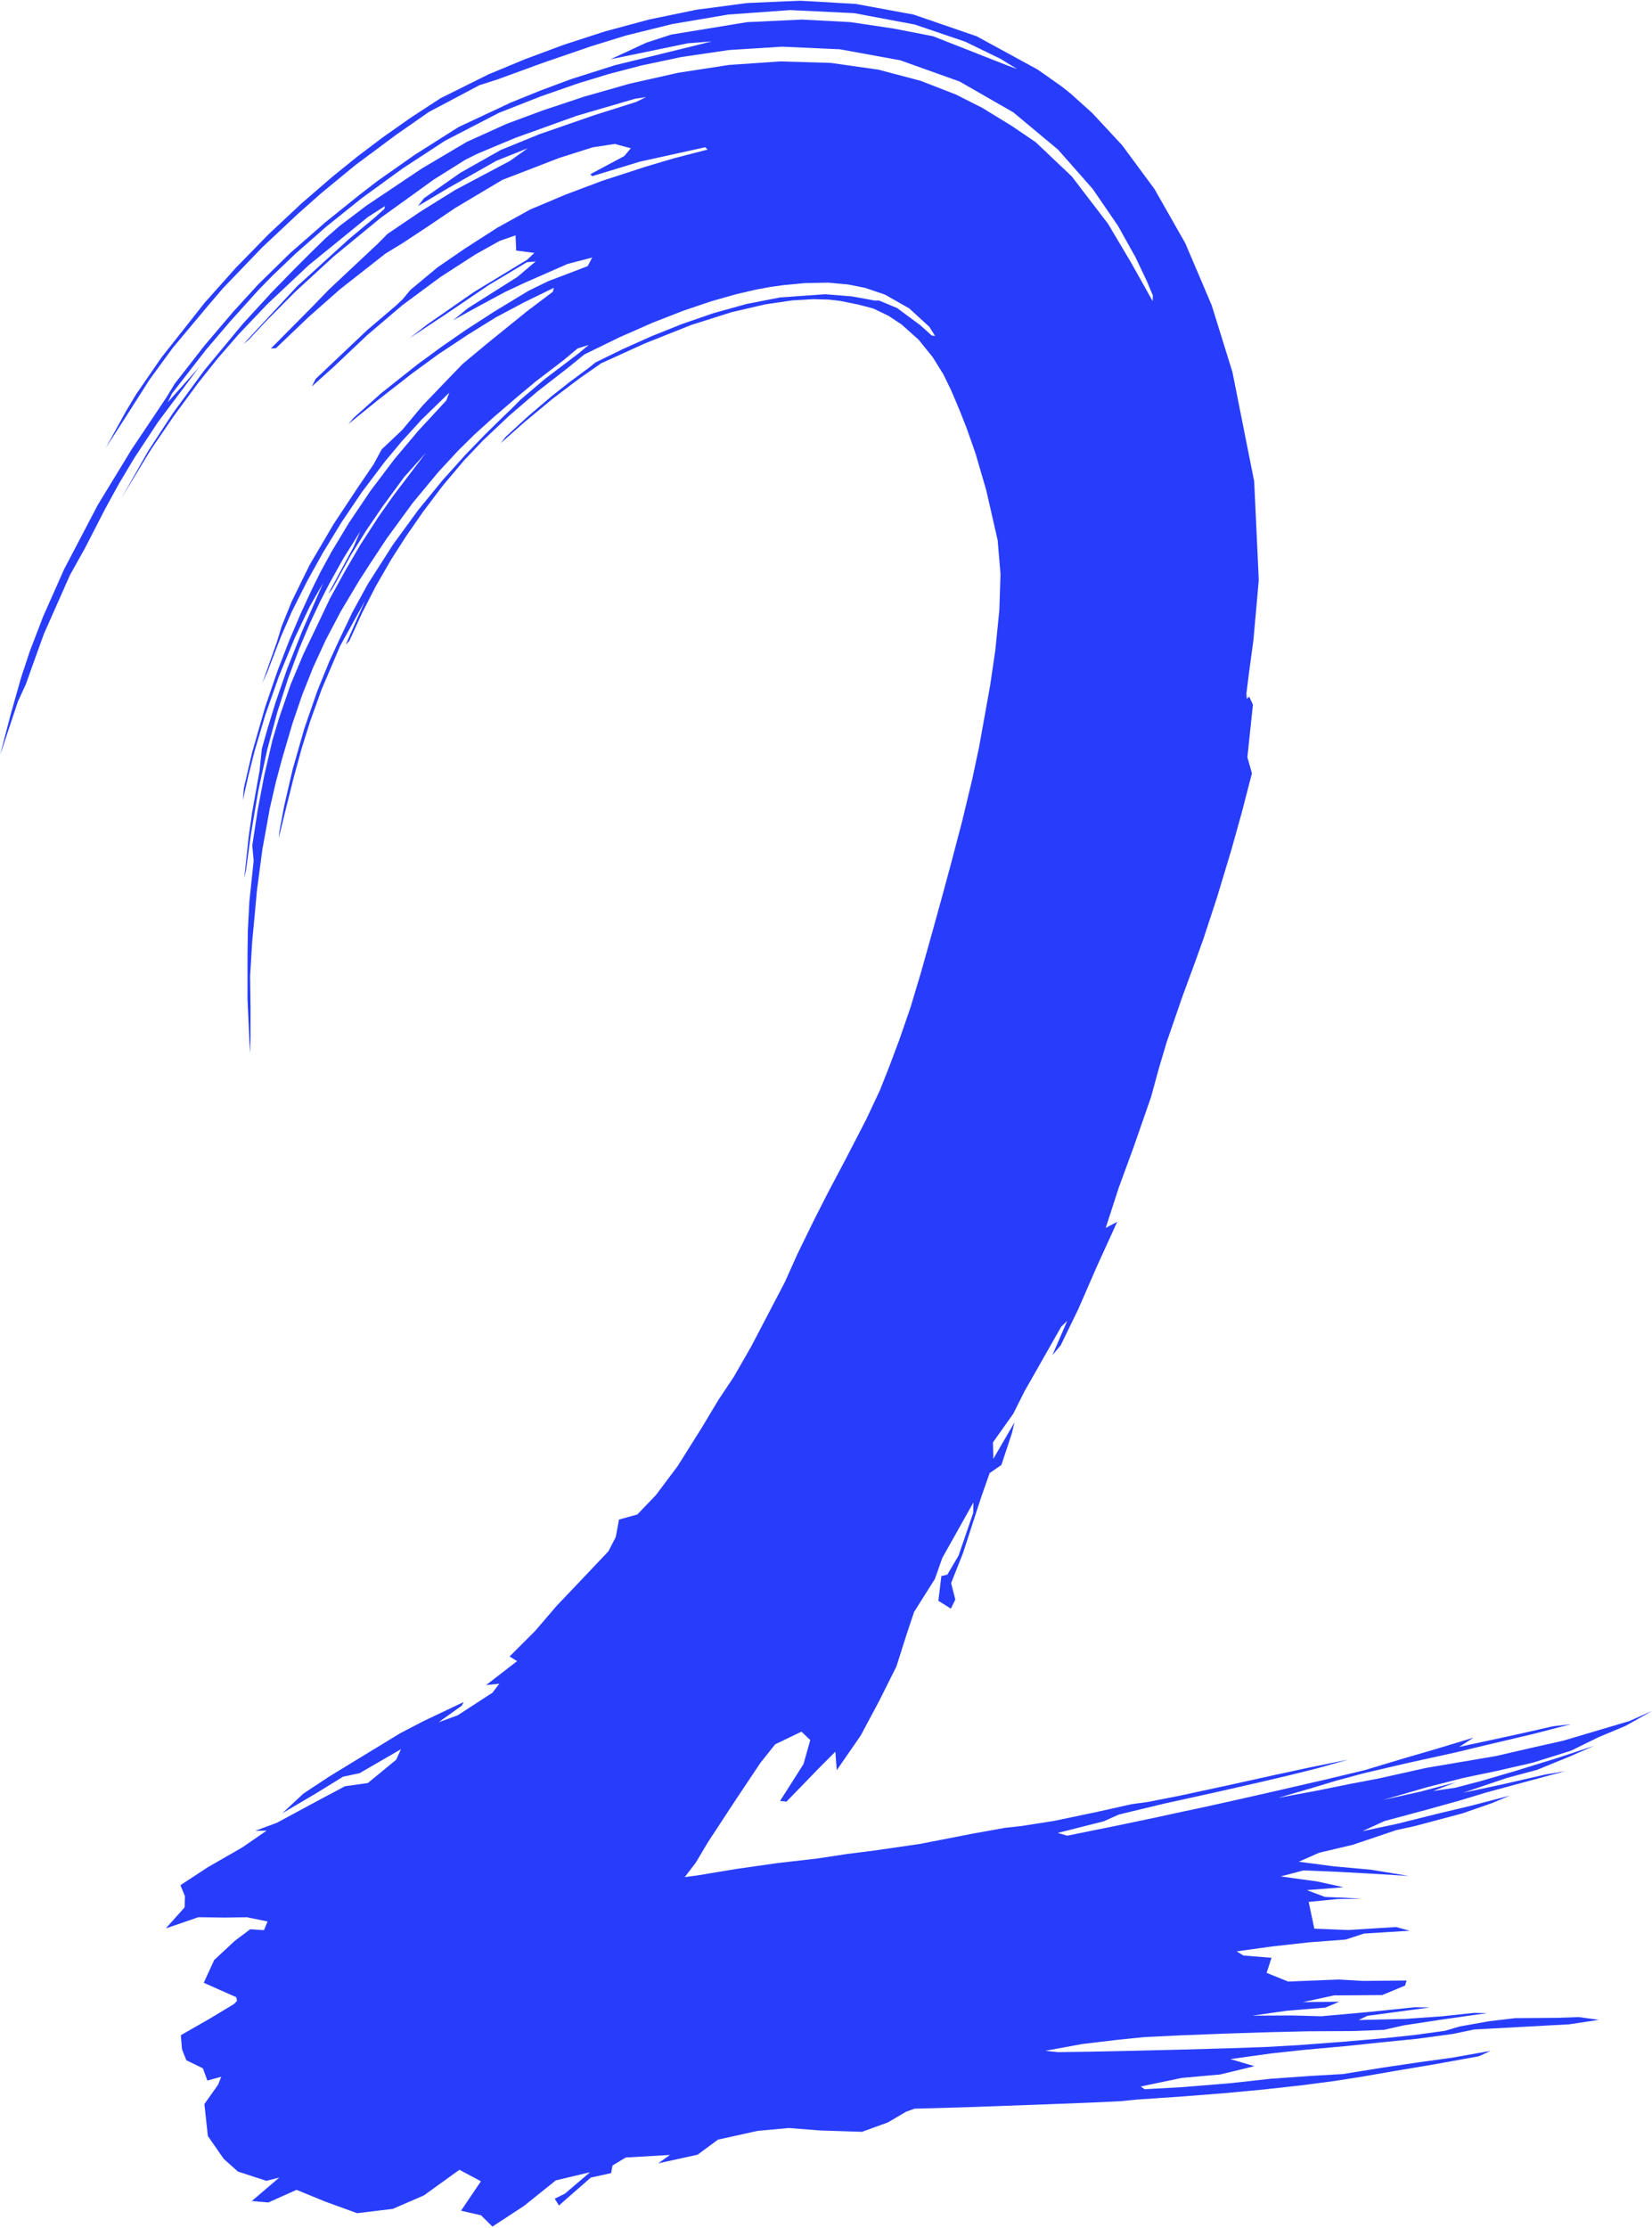
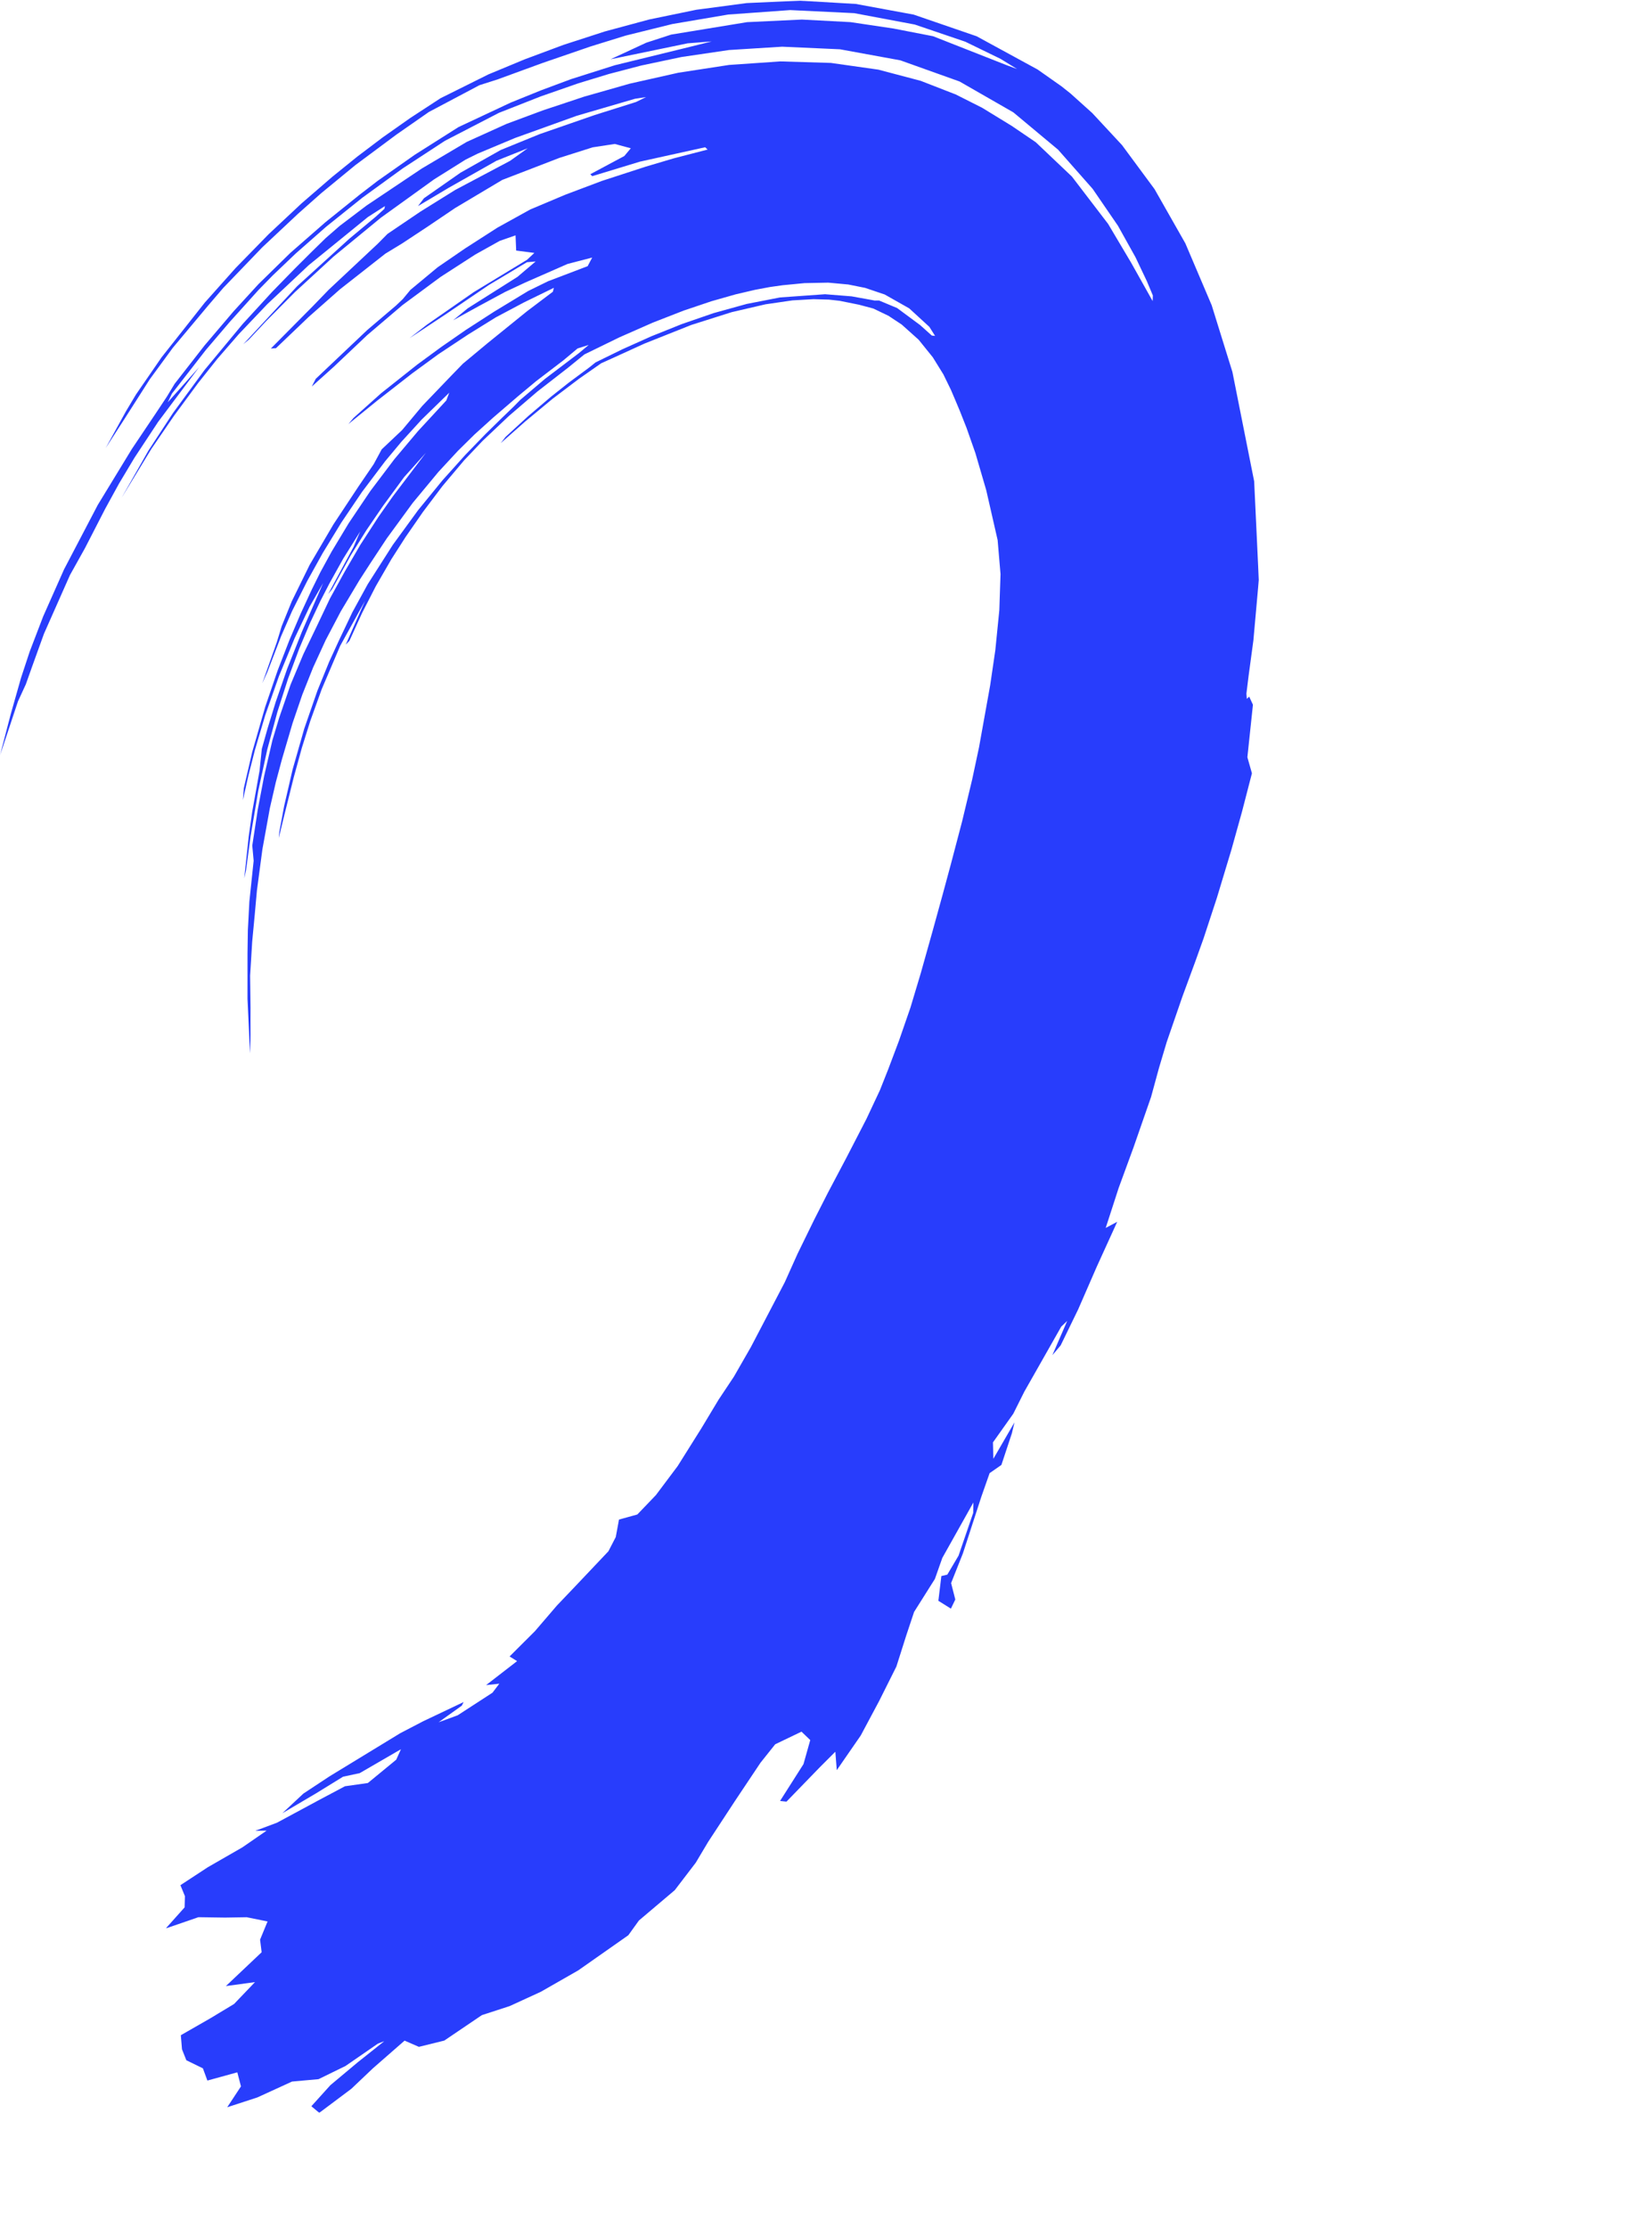
<svg xmlns="http://www.w3.org/2000/svg" width="660" height="890" viewBox="0 0 660 890" fill="none">
  <mask id="mask0_201_74" style="mask-type:luminance" maskUnits="userSpaceOnUse" x="0" y="0" width="504" height="845">
    <path d="M0 0H503.716V844.409H0V0Z" fill="white" />
  </mask>
  <g mask="url(#mask0_201_74)">
    <path d="M66.766 770.103L79.266 765.802L89.91 765.954L98.56 765.813L106.894 767.499L103.905 774.77L104.527 779.798L90.247 793.312L101.875 791.725L93.516 800.462L83.923 806.245L72.249 812.934L72.708 818.565L74.447 822.933L81.062 826.175L82.857 831.052L94.807 827.762L96.27 833.378L90.778 841.711L102.799 837.798L116.671 831.45L127.259 830.497L138.046 825.222L151 816.281L153.499 815.338L142.891 823.776L131.987 832.901L124.393 841.308L127.555 843.942L140.381 834.331L148.96 826.181L161.634 815.102L167.361 817.585L177.495 815.086L192.52 804.914L203.603 801.311L216.042 795.606L231.026 787.037L251.024 773.005L255.257 767.122L269.578 755.002L277.973 744.018L282.915 735.721L293.743 719.205L303.846 704.078L309.706 696.729L320.208 691.685L323.706 695.053L321.008 704.644L311.649 719.368L314.205 719.645L327.618 705.812L333.733 699.704L334.304 707.069L343.882 693.215L351.196 679.512L358.122 665.673L362.054 653.285L365.191 643.868L373.509 630.678L376.467 622.292L388.886 600.146L388.81 604.3L382.955 621.386L378.456 628.976L376.09 629.531L374.891 639.415L379.9 642.548L381.659 638.902L379.981 632.344L384.709 620.443L392.109 597.705L395.373 588.418L400.076 585.15L404.273 572.474L405.298 568.147L396.863 582.693L396.699 576.141L404.834 564.68L409.215 555.912L423.98 529.91L426.362 527.616L420.436 541.313L423.751 537.395L430.743 523.022L438.194 505.926L446.344 488.033L441.744 490.489L446.905 474.566L452.857 458.318L459.87 438.167L463.022 426.617L466.112 416.257L472.37 398.118L477.547 384.043L480.847 374.829L486.176 358.597L491.955 339.457L496.183 324.288L500.166 308.883L498.35 302.472L500.569 281.494L499.07 278.257L498.126 279.153L497.958 277.063L498.845 269.897L500.753 255.765L502.91 231.66L501.059 192.244L492.368 148.57L484.09 121.93L473.574 97.217L461.252 75.532L448.257 57.948L436.384 45.167L427.749 37.399L424.118 34.503L414.535 27.761L390.176 14.483L365.022 5.835L341.919 1.577L319.55 0.267L298.282 1.231L278.259 3.887L259.414 7.773L241.675 12.555L225.12 17.924L209.616 23.702L195.126 29.72L175.986 39.243L163.914 47.126L152.902 54.878L142.799 62.51L132.736 70.645L120.542 81.178L107.358 93.519L94.154 107.038L81.832 120.851L64.578 142.693L54.362 157.527L50.328 164.273L42.234 178.955L49.701 167.385L59.865 151.456L69.071 138.885L83.234 121.966L89.201 115L104.762 98.814L119.144 85.316L128.381 77.124L141.988 65.941L158.329 53.794L171.339 44.732L191.556 34.026L198.686 31.758L216.761 25.153L235.999 18.542L250.009 14.205L268.579 9.606L290.922 5.809L315.684 4.028L341.271 5.254L365.451 9.8L385.653 16.662L399.739 23.513L406.344 27.573L402.386 26.117L372.765 14.467L356.929 11.393L339.772 8.836L320.371 7.815L298.466 8.847L268.166 13.813L258.215 17.05L243.93 23.676L274.694 17.311L284.333 16.552L272.434 19.501L245.628 26.064L228.206 31.59L216.256 36.037L204.082 40.961L183.187 50.756L165.709 61.824L150.862 72.253L143.61 77.831L130.023 88.757L116.023 100.993L103.278 113.475L93.312 124.36L81.75 137.953L69.77 153.31L66.695 158.396L62.104 165.305L52.705 179.306L39.072 201.673L25.593 227.422L17.244 246.227L11.853 260.296L8.395 270.782L4.233 285.464L-0.005 301.734L7.181 280.153L10.338 273.291L12.812 266.309L17.555 253.172L27.959 229.69L33.916 219.015L42.03 203.228L47.574 193.119L53.694 182.894L63.175 168.511L79.547 146.669L67.021 160.691L68.694 157.213L82.24 139.786L91.772 128.608L103.161 115.958L108.959 110.018L118.191 101.213L130.288 90.58L144.747 78.983L160.864 67.287L177.776 56.23L199.334 45.073L216.108 38.478L231.067 33.272L243.251 29.558L256.247 26.159L272.312 22.764L291.244 19.983L312.476 18.652L335.579 19.69L359.683 24.095L383.358 32.549L404.844 44.879L422.726 59.791L436.532 75.437L446.645 90.188L453.638 102.732L458.166 112.266L460.584 118.017L460.497 120.259L451.954 105.016L442.703 89.428L428.234 70.514L413.795 56.806L404.207 50.29L392.42 43.072L381.863 37.745L367.833 32.287L350.941 27.824L331.943 25.132L311.757 24.529L291.274 25.939L271.027 29.05L251.621 33.413L233.413 38.593L216.894 44.088L202.328 49.504L186.482 56.675L168.524 67.308L146.44 82.1L135.669 90.266L130.105 95.116L124.367 100.732L117.614 107.462L108.786 116.514L96.989 129.368L81.725 147.784L69.163 164.897L59.315 179.966L48.584 198.839L60.508 179.254L69.454 166.17L79.164 152.986L86.83 143.342L95.419 133.443L106.858 121.427L123.327 105.938L146.945 86.72L153.785 82.315L153.581 83.409L150.067 86.605L139.494 95.425L118.696 114.34L97.204 137.497L99.402 135.664L106.343 128.252L117.773 116.728L133.251 102.497L152.163 86.961L173.466 71.619L186.012 63.757L190.949 61.316L205.76 55.119L230.425 46.246L253.671 39.458L258.123 38.777L254.094 40.746L237.641 45.932L215.644 53.558L200.007 59.933L184.003 68.968L169.381 79.183L166.999 82.315L179.178 75.06L198.365 64.202L210.825 59.221L203.807 64.233L181.886 75.862L167.958 84.53L154.815 93.424L150.954 97.327L131.359 115.702L124.933 122.349L108.21 139.215L110.27 139.063L123.327 126.591L135.827 115.56L153.963 101.318L160.665 97.238L170.748 90.585L181.871 83.069L200.68 71.86L223.499 63.065L236.779 58.849L245.628 57.502L252.013 59.226L249.423 62.327L235.841 69.587L236.606 70.367L255.65 64.574L281.727 58.817L282.696 59.744L269.226 63.233L257.955 66.575L240.477 72.263L225.773 77.805L211.835 83.677L198.722 90.936L185.859 99.202L174.874 106.739L163.959 115.801L160.925 119.468L158.247 122.019L146.721 131.829L126.147 151.315L124.561 154.395L133.318 146.532L146.721 133.846L160.787 121.877L176.001 110.626L189.889 101.659L199.635 96.222L205.964 94.011L206.224 100.082L213.482 101.02L210.585 103.749L189.251 116.702L170.579 129.682L163.623 135.082L171.436 129.928L178 125.58L195.274 113.863L210.534 104.733L213.997 104.445L206.709 110.61L186.864 123.155L181.025 127.938L190.944 122.464L201.772 116.629L209.953 112.8L226.742 105.435L236.586 102.879L234.775 106.315L218.944 112.344L211.013 116.236L197.513 124.423L186.16 131.751L176.307 138.581L166.729 145.605L152.25 157.092L141.223 166.96L139.173 169.396L150.689 160.041L164.689 149.13L175.144 141.493L187.027 133.621L198.115 126.749L209.335 120.793L221.28 114.963L220.872 116.534L210.529 124.344L194.749 137.114L184.931 145.28L180.377 149.968L168.733 162.105L160.655 171.779L152.494 179.49L149.286 185.424L143.273 194.24L133.221 209.44L123.74 225.584L116.564 240.198L112.535 250.134L110.571 256.577L104.788 272.93L106.838 268.368L112.305 254.131L116.696 244.074L122.73 232.095L128.891 220.98L136.368 208.728L144.63 196.497L153.887 184.23L160.369 176.457L168.504 167.547L179.479 156.862L178.311 159.963L166.994 172.209L157.564 183.413L147.965 196.126L139.321 208.974L132.481 220.346L128.003 228.543L124.597 235.421L120.139 245.085L115.636 255.65L110.903 267.87L105.935 282.411L100.743 300.466L97.403 314.86L97.04 319.585L99.244 309.8L101.799 299.733L105.945 285.752L111.453 270.07L117.716 254.906L123.714 242.288L129.1 232.896L120.659 252.25L114.723 267.168L110.143 280.41L106.919 290.901L104.604 299.115L103.691 307.893L100.758 324.288L99.346 334.199L97.581 350.824L98.285 347.639L100.157 333.774L103.207 315.74L106.792 299.308L110.811 284.406L115.105 271.018L119.532 259.133L123.872 248.83L128.009 240.035L131.742 232.802L137.117 223.159L143.926 212.248L141.238 218.476L131.125 237.275L132.706 235.29L140.126 221.813L146.41 211.745L153.03 202.065L161.435 190.594L170.151 180.867L157.064 198.111L151.255 206.371L143.957 217.627L137.735 228.313L131.823 239.061L126.58 250.108L121.195 261.312L116.089 273.469L111.51 286.779L108.812 295.767L105.522 310.01L102.962 323.492L100.789 337.75L101.34 343.815L99.626 360.121L99.029 371.472L98.887 380.932L98.876 398.971L99.876 420.735L100.07 415.644L100.095 402.737L99.927 389.742L100.753 376.144L101.778 365.312L102.651 355.638L104.833 339.258L107.812 322.811L110.194 312.445L112.647 303.274L116.89 288.838L120.761 277.503L125.091 266.623L130.115 255.681L136.169 244.168L143.579 231.78L147.945 225.023L154.494 215.103L164.898 200.871L175.154 188.504L182.963 180.066L189.557 173.566L196.932 166.898L206.913 158.313L214.15 152.284L225.059 143.95L230.751 139.189L235.203 137.78L231.261 141.074L217.725 151.341L207.856 159.727L205.164 162.466L200.405 167.055L193.867 173.471L185.885 181.716L176.822 191.804L167.04 203.778L156.947 217.627L146.915 233.347L140.774 244.556L135.337 255.996L131.507 264.345L126.81 275.889L121.557 291.043L116.906 307.333L113.509 322.02L111.606 332.213L111.372 334.733L113.585 325.603L117.39 310.376L120.588 298.748L123.923 288.094L128.519 275.313L135.909 257.97L145.854 239.957L138.132 257.483L139.581 255.996L144.615 244.938L150.123 234.174L156.365 223.358L162.067 214.458L168.973 204.491L176.781 194.14L185.39 183.916L192.806 176.095L203.261 166.201L214.65 156.427L226.829 146.967L233.474 141.567L247.459 134.747L260.791 128.875L273.154 124.056L284.277 120.311L293.896 117.577L301.74 115.744L307.666 114.638L312.69 113.931L321.406 113.088L330.918 112.899L338.889 113.638L345.611 114.984L353.455 117.634L363.243 123.171L371.301 130.562L373.57 134.165L372.275 134.035L367.613 129.855L358.413 123.045L351.176 120.023L349.452 120.044L346.218 119.452L340.231 118.373L329.627 117.53L311.614 118.813L298.302 121.411L285.108 125.067L272.394 129.451L260.22 134.328L248.714 139.487L237.947 144.751L235.27 146.889L227.247 152.834L220.112 158.48L211.034 166.206L201.956 174.545L200.068 176.996L209.82 168.369L220.785 159.276L231.378 151.257L240.196 145.102L245.098 142.887L257.44 137.256L276.168 129.802L292.34 124.68L305.825 121.552L316.622 119.981L324.997 119.499L331.147 119.672L335.411 120.149L338.068 120.683L343.158 121.71L348.916 123.244L354.955 126.141L360.228 129.624L367.012 135.7L372.668 142.714L376.896 149.544L379.92 155.746L381.506 159.46L383.485 164.179L386.168 170.968L389.702 181.035L394.022 195.822L398.571 215.742L399.724 229.319L399.244 243.733L397.648 259.688L395.588 273.747L394.012 282.5L392.522 290.781L391.14 298.481L388.402 311.335L384.367 328.133L379.925 345.031L376.636 357.204L372.56 371.996L367.843 388.794L363.727 402.502L359.142 415.743L354.868 427.084L351.553 435.438L346.172 446.904L338.129 462.487L330.739 476.472L325.287 487.189L318.642 500.787L313.537 512.153L306.493 525.636L299.991 538.066L293.212 549.877L287.072 559.107L280.238 570.473L270.731 585.616L262.025 597.218L254.62 604.944L247.301 606.966L246.011 613.938L243.073 619.631L230.154 633.276L222.479 641.327L213.701 651.562L203.582 661.651L206.586 663.515L194.198 673.095L199.482 672.525L196.758 676.123L182.855 685.148L175.226 687.94L184.493 681.303L185.232 679.858L169.054 687.537L159.941 692.282L147.277 700.003L131.66 709.526L121.205 716.424L112.79 724.276L126.438 716.225L137.041 709.688L143.712 708.253L160.185 698.704L158.303 702.879L146.966 712.202L137.811 713.496L127.141 719.169L110.663 728.052L101.977 731.305L106.527 731.216L96.816 737.91L83.015 745.846L72.08 753.011L73.881 757.395L73.753 761.879L66.307 770.197L66.766 770.103Z" fill="#283DFC" />
  </g>
  <mask id="mask1_201_74" style="mask-type:luminance" maskUnits="userSpaceOnUse" x="80" y="682" width="580" height="208">
    <path d="M80.69 682.157H660V890H80.69V682.157Z" fill="white" />
  </mask>
  <g mask="url(#mask1_201_74)">
-     <path d="M81.409 791.997L94.424 797.78L96.776 810.241L90.508 823.897L87.203 832.602L81.654 840.449L83.041 853.214L89.36 862.302L95.052 867.398L106.425 871.107L111.576 869.802L100.601 879.168L107.195 879.749L118.467 874.71L129.942 879.398L142.667 884.029L156.937 882.305L169.381 876.905L183.55 866.696L192.128 871.279L184.192 883.044L192.159 884.862L196.744 889.371L209.331 881.132L222.066 870.918L235.744 867.66L225.692 876.219L221.622 878.246L223.31 880.944L236.035 869.802L244.144 868.027L244.705 864.978L249.984 861.788L267.656 860.762L262.954 864.119L278.667 860.678L286.848 854.649L302.663 851.15L315.149 850.008L327.675 850.993L344.393 851.527L354.721 847.777L361.983 843.508L365.37 842.282L385.25 841.727L416.453 840.606L435.966 839.846L447.564 839.307L454.255 838.636L472.595 837.39L489.15 836.091L505.027 834.603L519.828 832.969L533.154 831.23L544.614 829.428L557.309 827.212L573.017 824.572L590.801 821.362L595.524 819.177L580.244 821.906L566.275 823.834L551.535 826.023L536.403 828.464L524.25 829.166L507.791 830.319L491.629 832.099L472.172 833.697L457.274 834.509L455.749 833.419L472.126 830.004L487.498 828.616L501.156 825.306L491.583 822.477L508.041 820.188L520.628 818.832L538.076 817.25L550.148 815.972L566.285 814.353L580.468 812.42L588.986 810.65L609.611 809.524L626.859 808.597L638.814 806.8L630.715 805.695L622.019 805.999L605.347 806.124L594.82 807.366L583.197 809.44L577.245 811.189L564.872 812.887L553.29 814.107L536.097 815.595L518.481 816.92L505.44 817.658L491.109 818.151L472.636 818.669L453.057 819.146L435.41 819.513L422.721 819.701L417.616 819.172L432.37 816.464L446.666 814.756L457.448 813.677L471.483 812.997L488.926 812.316L506.914 811.739L522.597 811.368L540.636 811.278L552.933 810.791L560.787 809.01L576.587 806.606L594.122 804.123L588.884 804.019L575.991 805.396L561.491 806.428L542.814 806.873L546.287 805.197L571.201 801.861L565.26 801.772L546.374 803.704L527.891 805.365L516.145 805.051L500.294 805.134L514.049 803.17L529.498 801.903L535.087 799.556L520.552 799.724L532.92 797.042L552.219 796.9L561.363 793.097L561.94 791.091L544.558 791.254L534.878 790.693L514.636 791.505L506.042 788.032L507.99 782.014L496.734 781.097L494.082 779.442L508.153 777.488L522.883 775.849L537.612 774.728L544.936 772.334L563.204 771.208L557.747 769.726L538.663 770.92L525.091 770.375L522.842 759.695L534.404 758.548L544.115 758.375L529.299 757.694L522.133 754.986L536.74 753.839L526.249 751.518L511.667 749.518L520.766 747.108L534.445 747.679L547.634 748.397L562.893 749.334L547.899 746.851L532.864 745.484L518.899 743.646L526.988 740.063L540.509 736.863L557.829 731.012L564.928 729.477L584.263 724.333L596.075 720.232L603.246 717.215L588.154 721.164L574.078 724.527L558.013 728.534L544.308 731.436L553.121 727.398L570.222 722.809L582.952 719.263L593.693 716.01L608.907 711.883L625.421 707.446L617.286 708.829L599.951 712.805L584.569 716.078L601.966 710.191L614.068 706.949L627.451 701.475L636.942 697.321L622.698 702.041L605.23 707.441L591.367 711.485L581.437 714.083L572.584 715.382L581.58 711.93L567.162 715.717L552.581 718.943L570.299 713.836L584.554 710.191L598.671 707.231L612.467 704.052L627.681 699.275L638.518 693.958L649.489 689.349L660.128 683.362L650.901 687.479L640.043 690.69L624.559 695.284L612.212 698.065L597.579 701.443L582.697 703.968L569.855 706.147L550.714 710.411L539.239 712.59L526.147 715.251L510.637 718.126L524.494 714.098L533.68 711.322L544.594 708.363L561.884 704.319L581.539 699.987L594.683 696.829L612.533 692.612L627.604 688.71L620.408 689.543L605.816 692.843L582.988 697.777L588.69 694.074L574.211 698.468L560.573 702.439L545.201 707.064L529.799 710.757L512.132 714.832L495.429 718.624L481.679 721.683L472.866 723.558L460.763 726.182L447.197 729.016L426.373 733.243L422.588 732.133L440.979 727.492L446.998 724.8L464.894 720.483L485.59 715.916L501.437 712.328L514.84 709.175L525.856 706.446L538.744 702.826L523.607 705.906L509.587 708.918L490.471 713.145L471.249 717.283L458.544 719.776L452.154 720.646L437.72 723.862L421.288 727.303L408.308 729.357L401.418 730.116L388.295 732.484L367.231 736.58L349.054 739.204L338.507 740.54L326.629 742.341L310.406 744.206L294.111 746.537L278.535 749.125L266.575 750.712L249.897 751.964L236.53 755.405L222.805 758.548L208.918 759.973L193.745 762.335L184.09 760.612L171.605 763.54L157.534 766.127L149.685 770.118L146.089 773.576L144.355 770.684L134.364 766.09L117.487 765.394L109.424 769.783L120.114 770.286L127.8 774.503L115.595 771.706L99.984 770.6L93.853 775.21L85.566 782.904L81.409 791.997Z" fill="#283DFC" />
-   </g>
+     </g>
</svg>